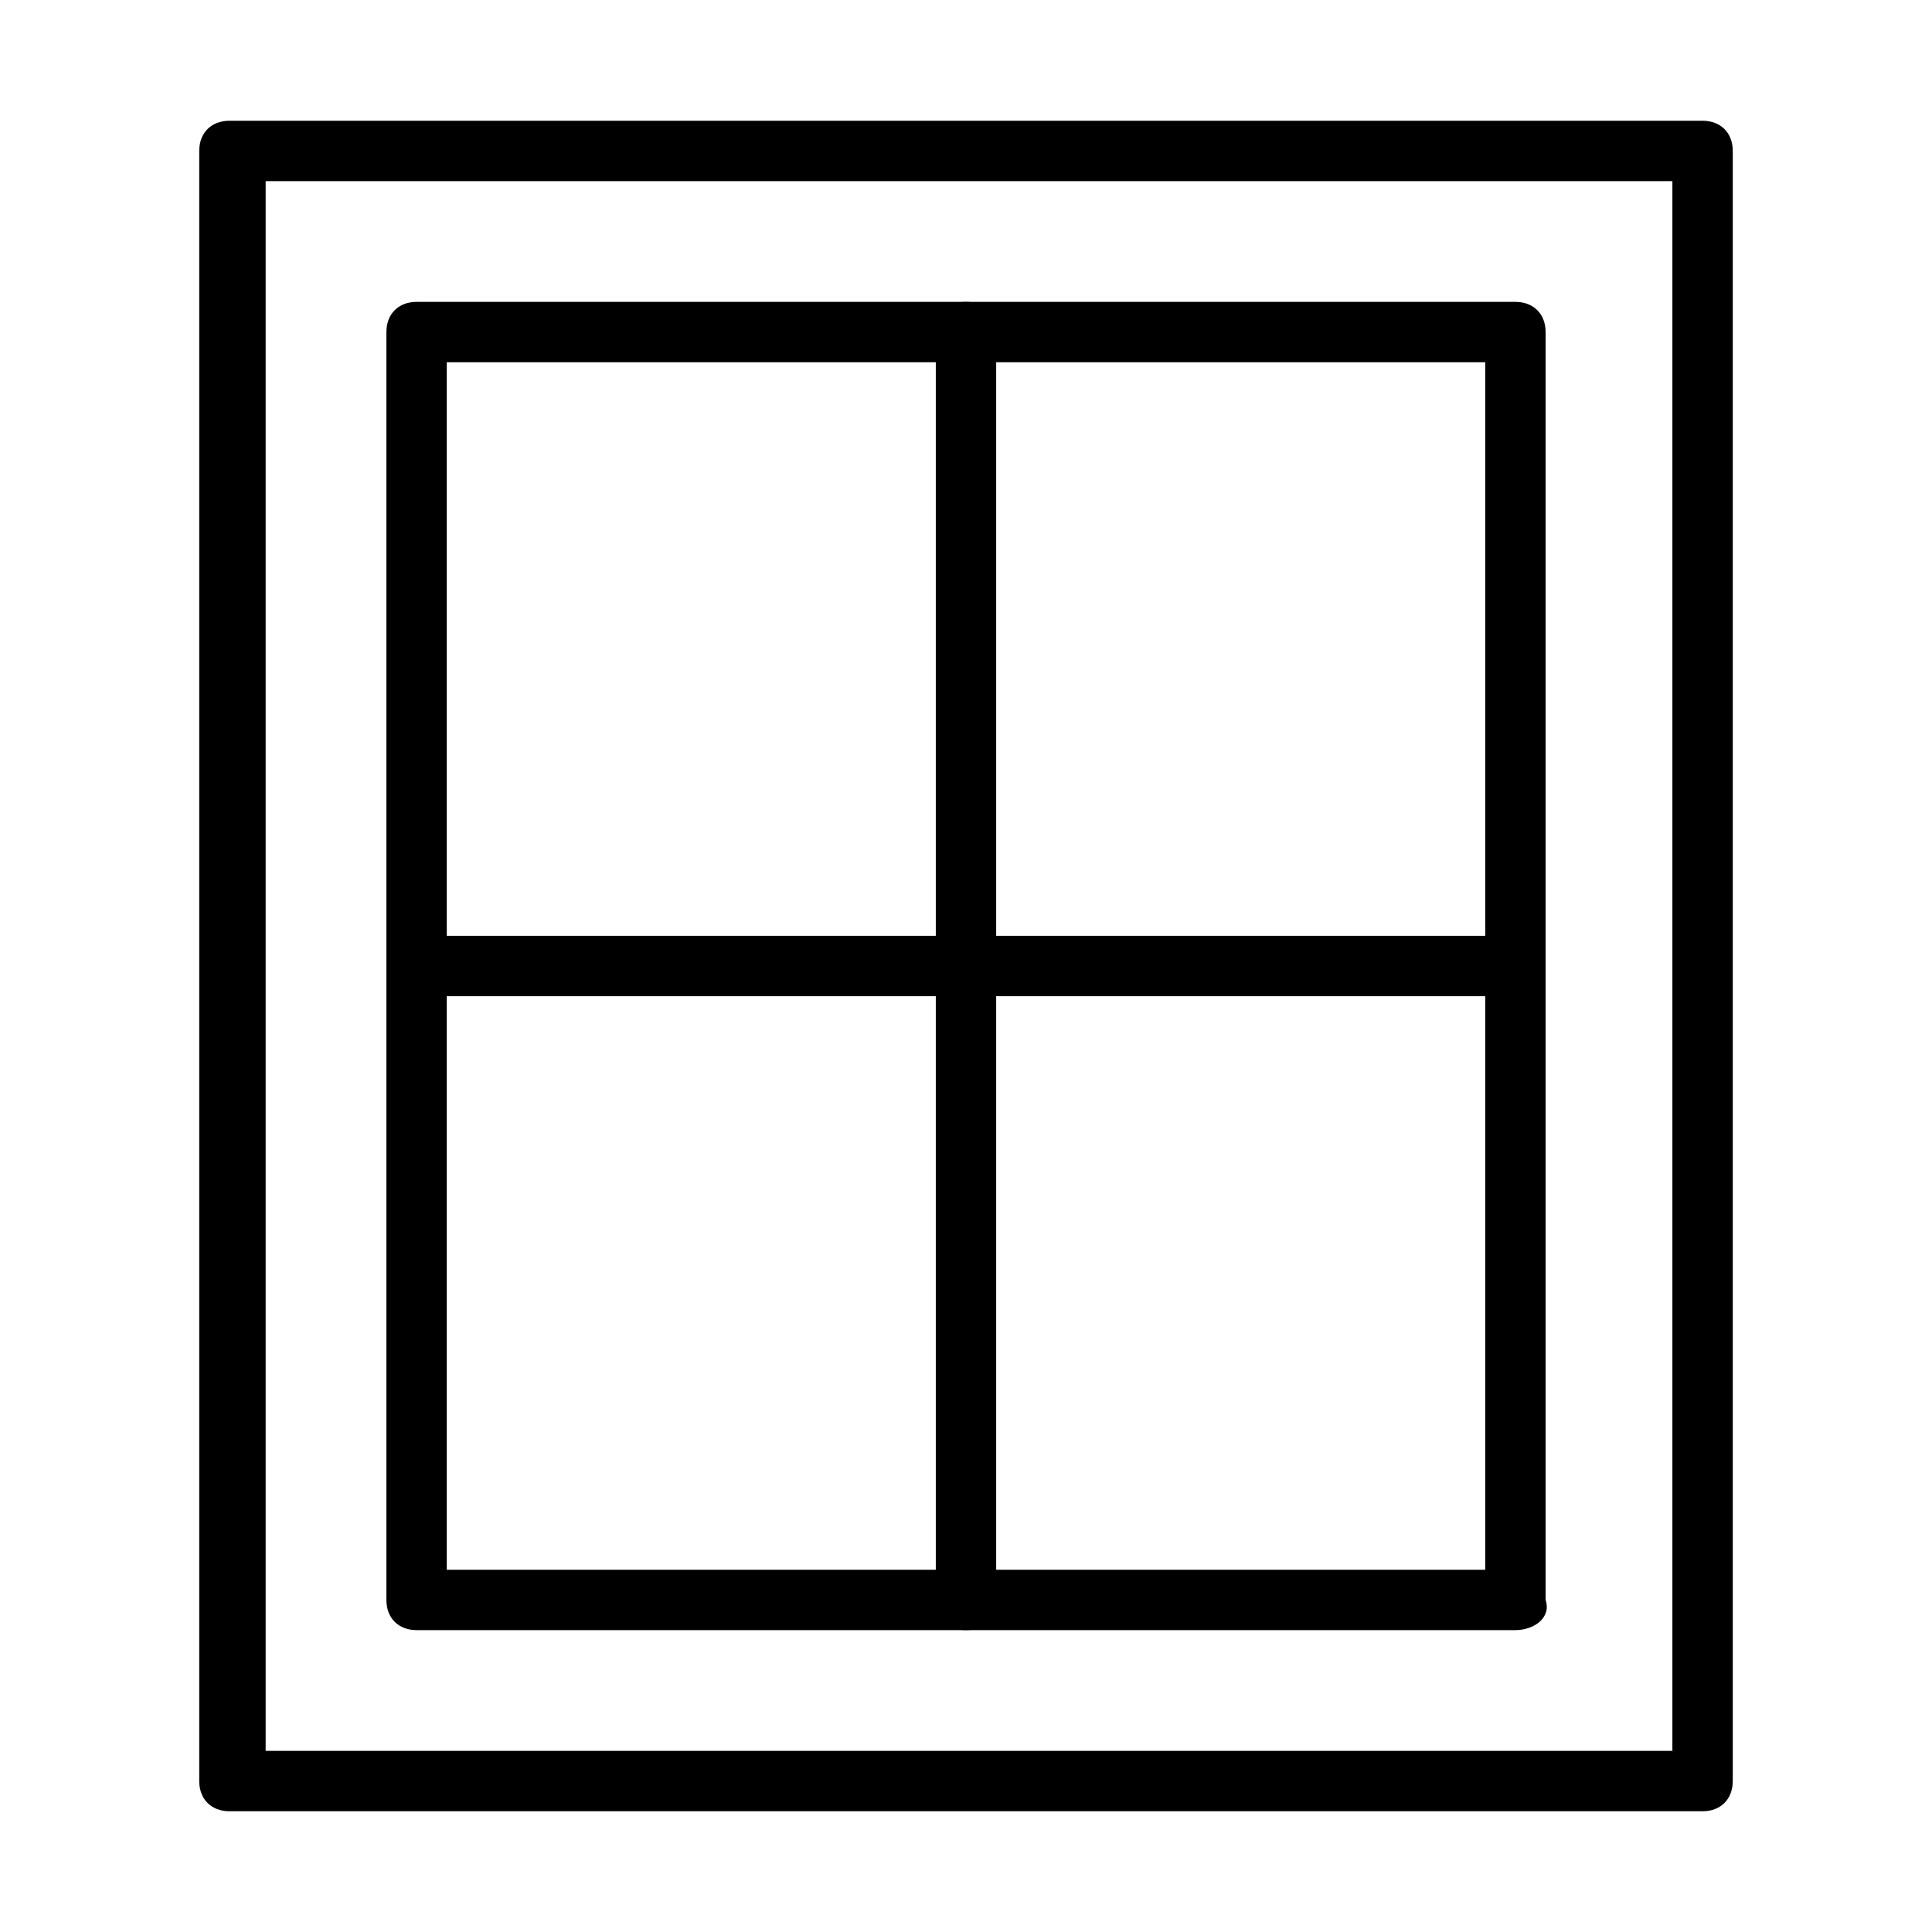
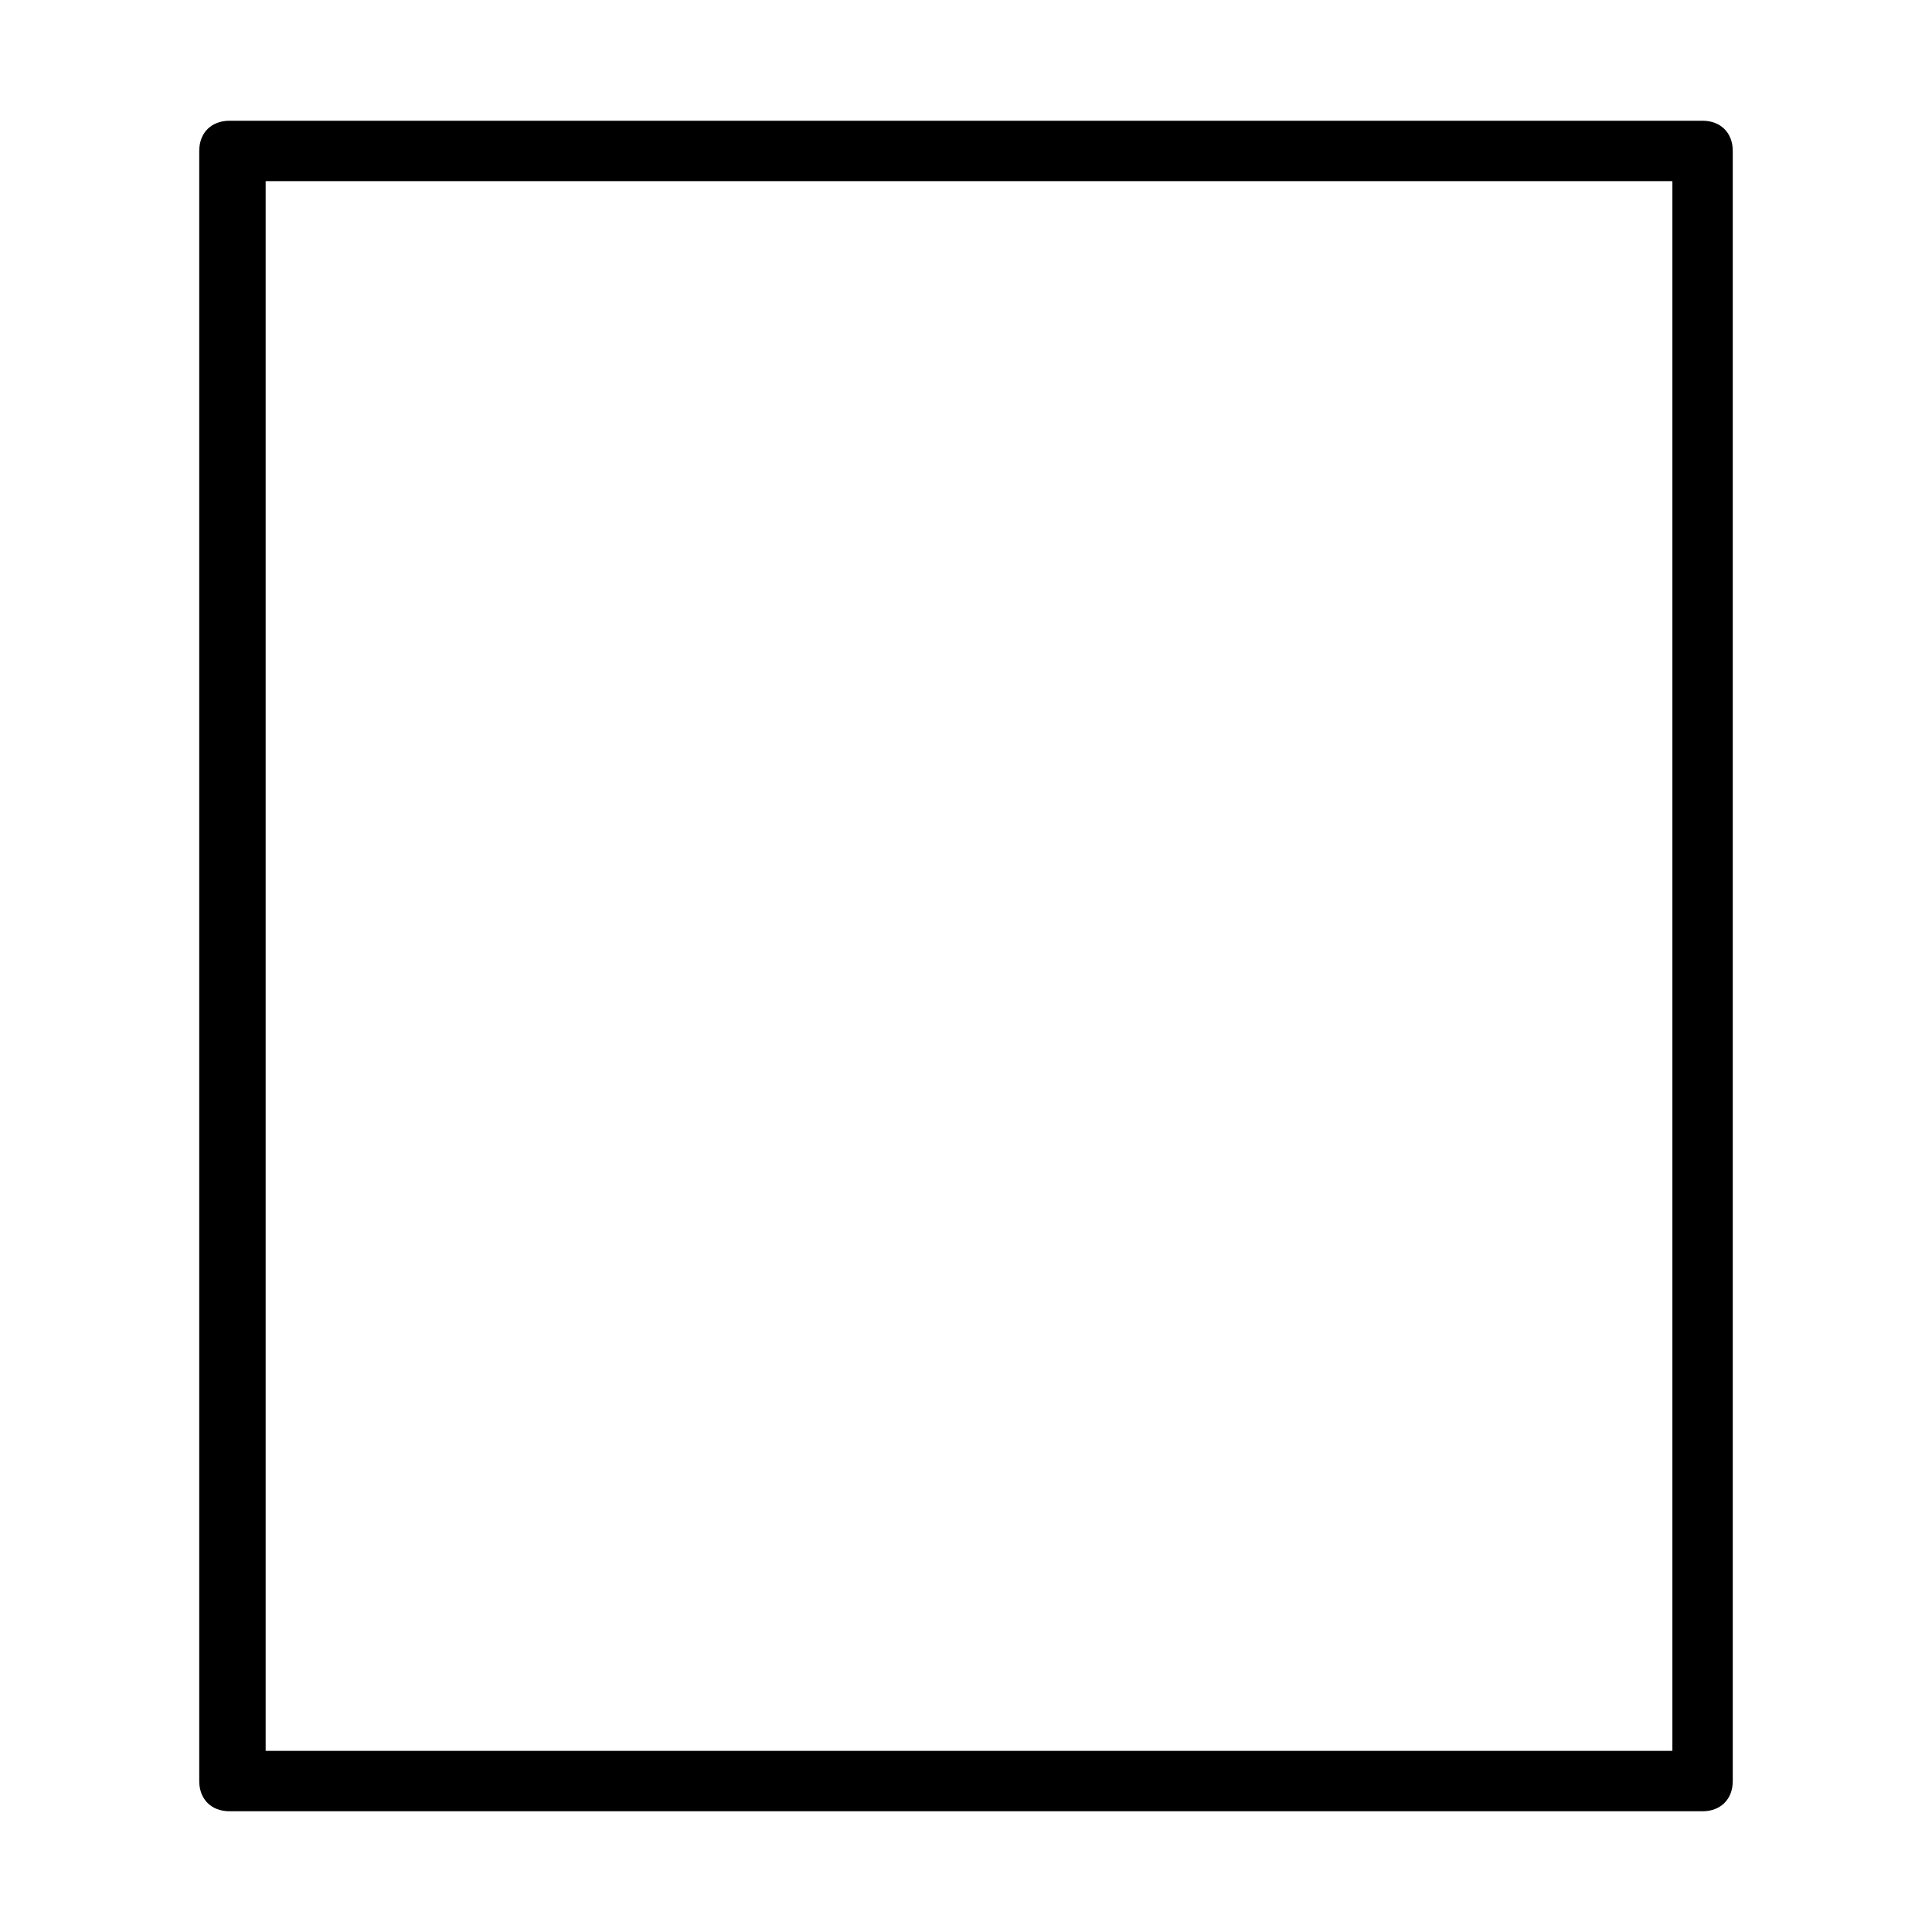
<svg xmlns="http://www.w3.org/2000/svg" version="1.1" id="Layer_1" x="0px" y="0px" viewBox="0 0 32 32" style="enable-background:new 0 0 32 32;" xml:space="preserve">
  <g id="XMLID_471_">
    <path d="M28.2,30H3.8c-0.3,0-0.5-0.2-0.5-0.5v-27C3.3,2.2,3.5,2,3.8,2h24.4c0.3,0,0.5,0.2,0.5,0.5v27C28.7,29.8,28.5,30,28.2,30z    M4.4,29h23.3V3H4.4V29z" />
-     <path d="M25.1,27H6.9c-0.3,0-0.5-0.2-0.5-0.5v-21c0-0.3,0.2-0.5,0.5-0.5h18.2c0.3,0,0.5,0.2,0.5,0.5v21C25.7,26.8,25.4,27,25.1,27z    M7.4,26h17.2V6H7.4V26z" />
-     <path d="M16,27c-0.3,0-0.5-0.2-0.5-0.5v-21c0-0.3,0.2-0.5,0.5-0.5c0.3,0,0.5,0.2,0.5,0.5v21C16.5,26.8,16.3,27,16,27z" />
-     <path d="M25.1,16.5H6.9c-0.3,0-0.5-0.2-0.5-0.5s0.2-0.5,0.5-0.5h18.2c0.3,0,0.5,0.2,0.5,0.5S25.4,16.5,25.1,16.5z" />
  </g>
</svg>